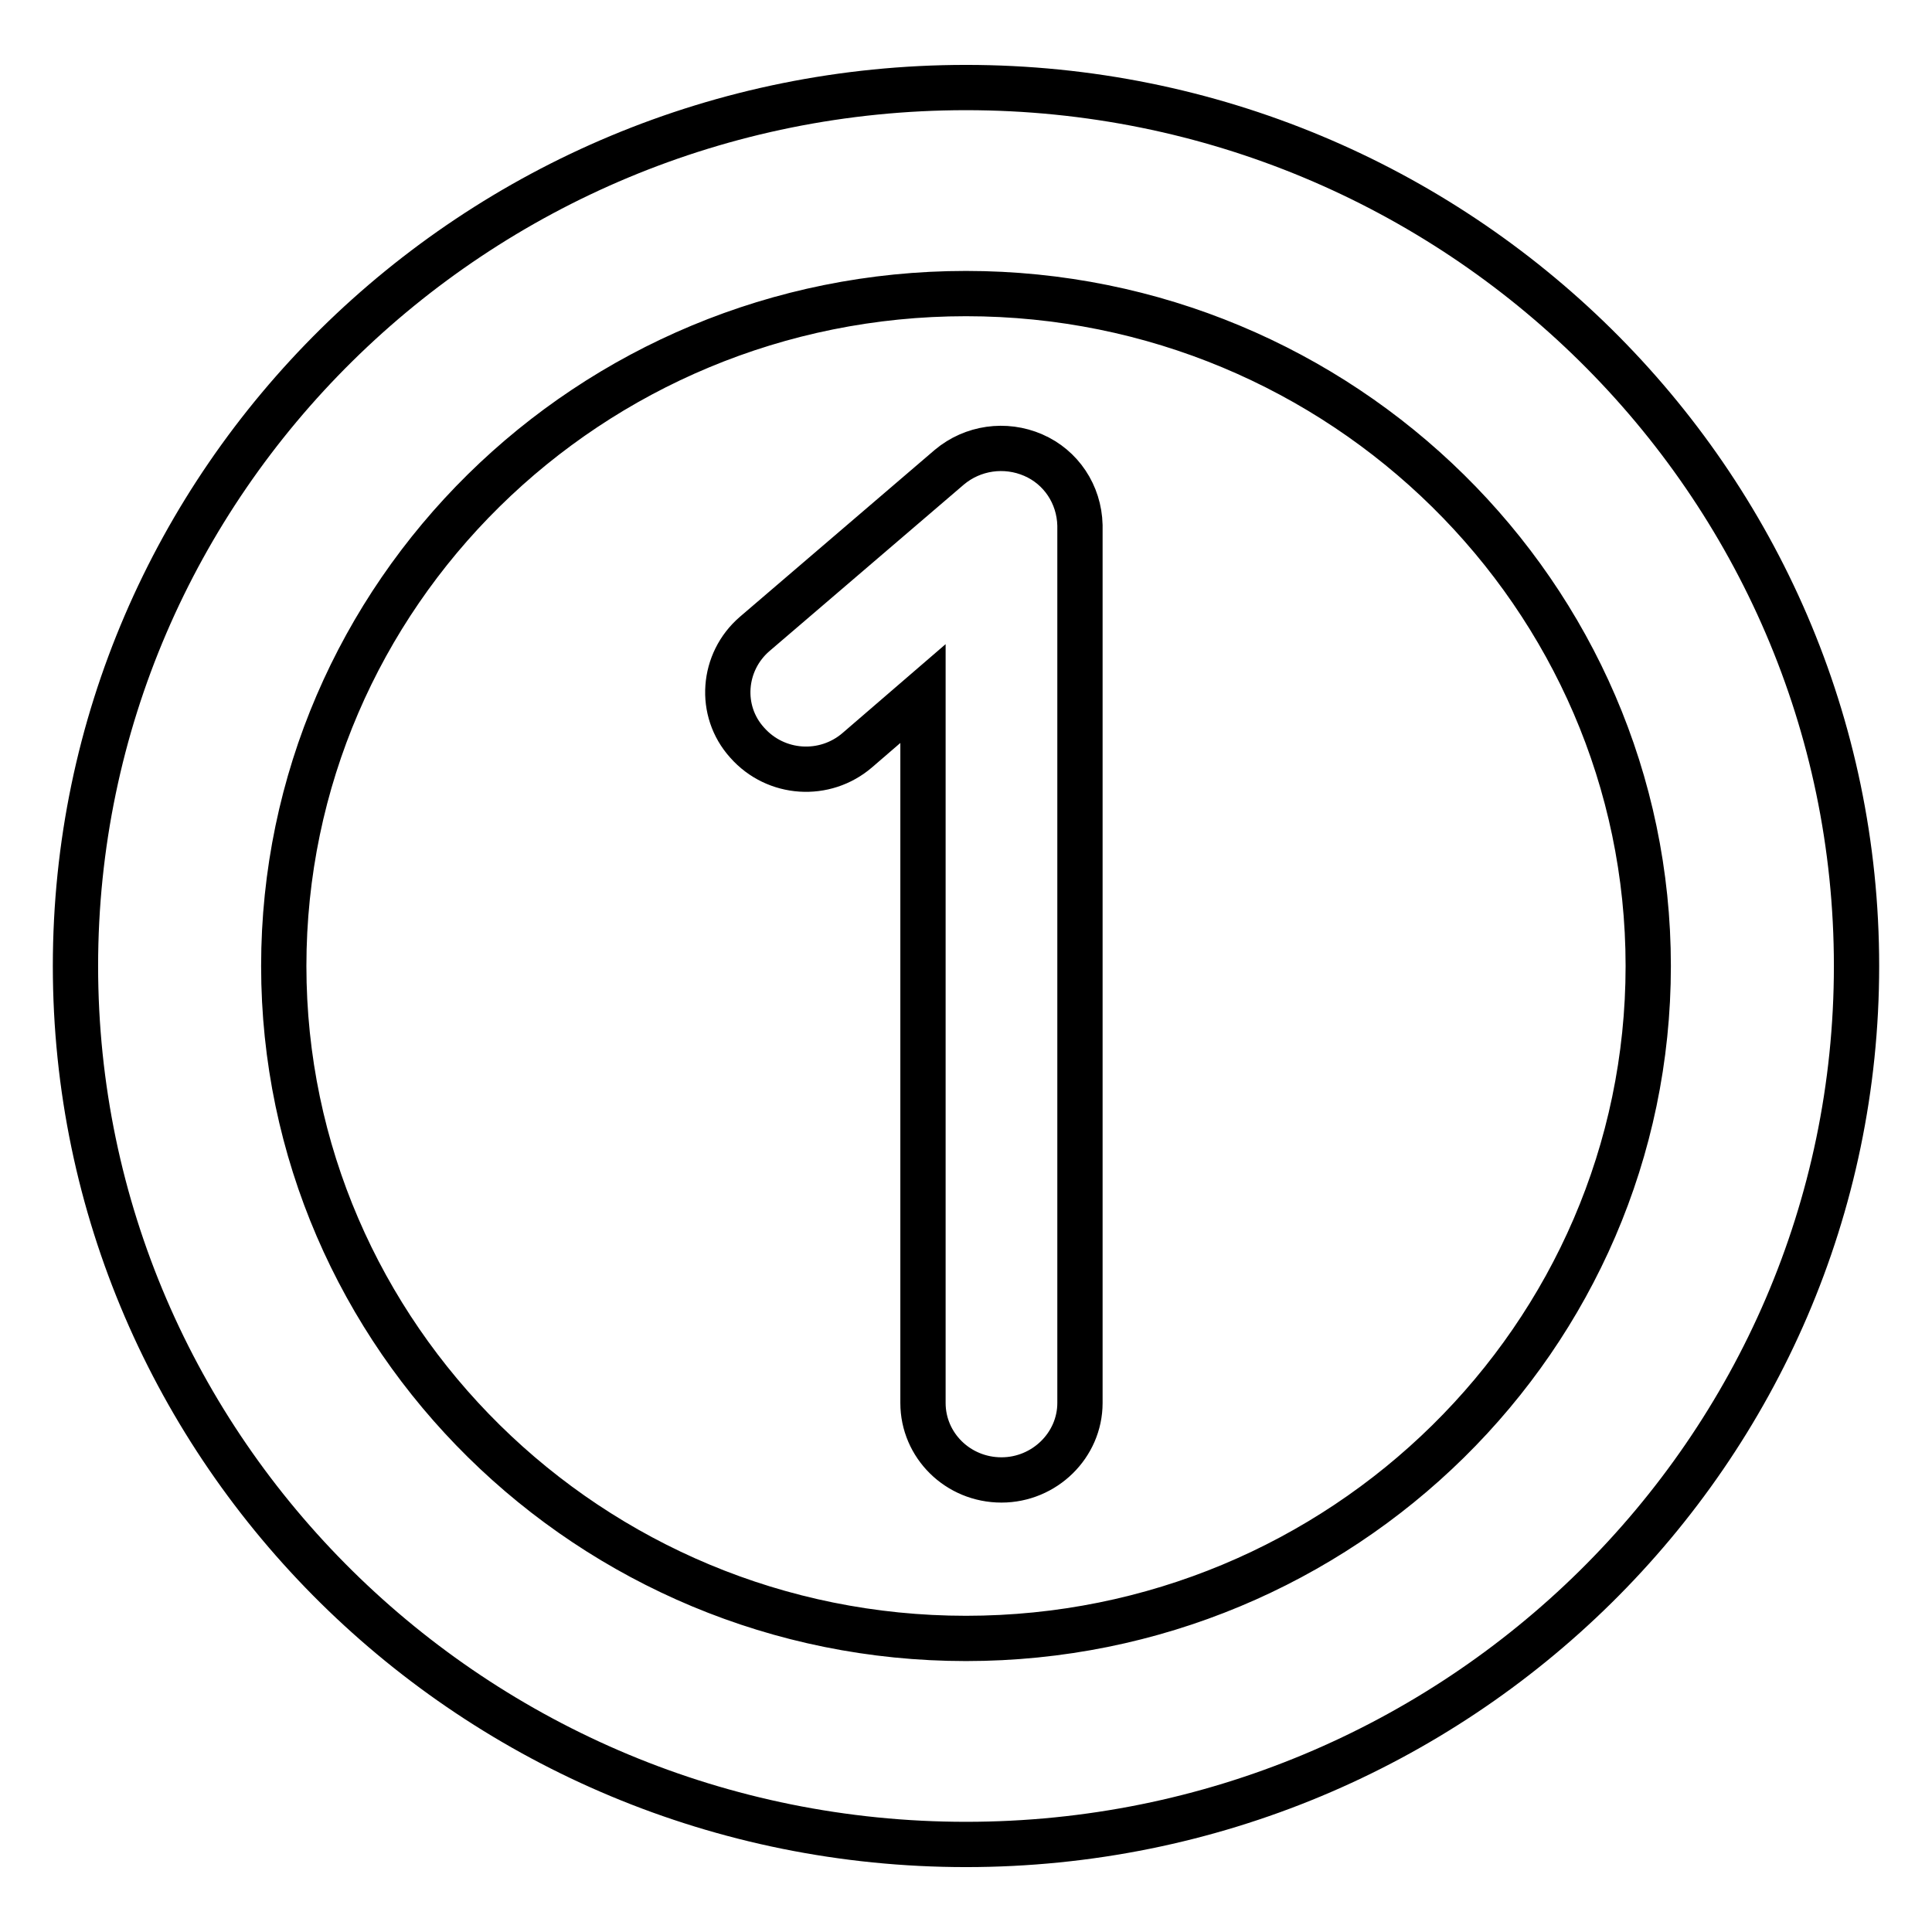
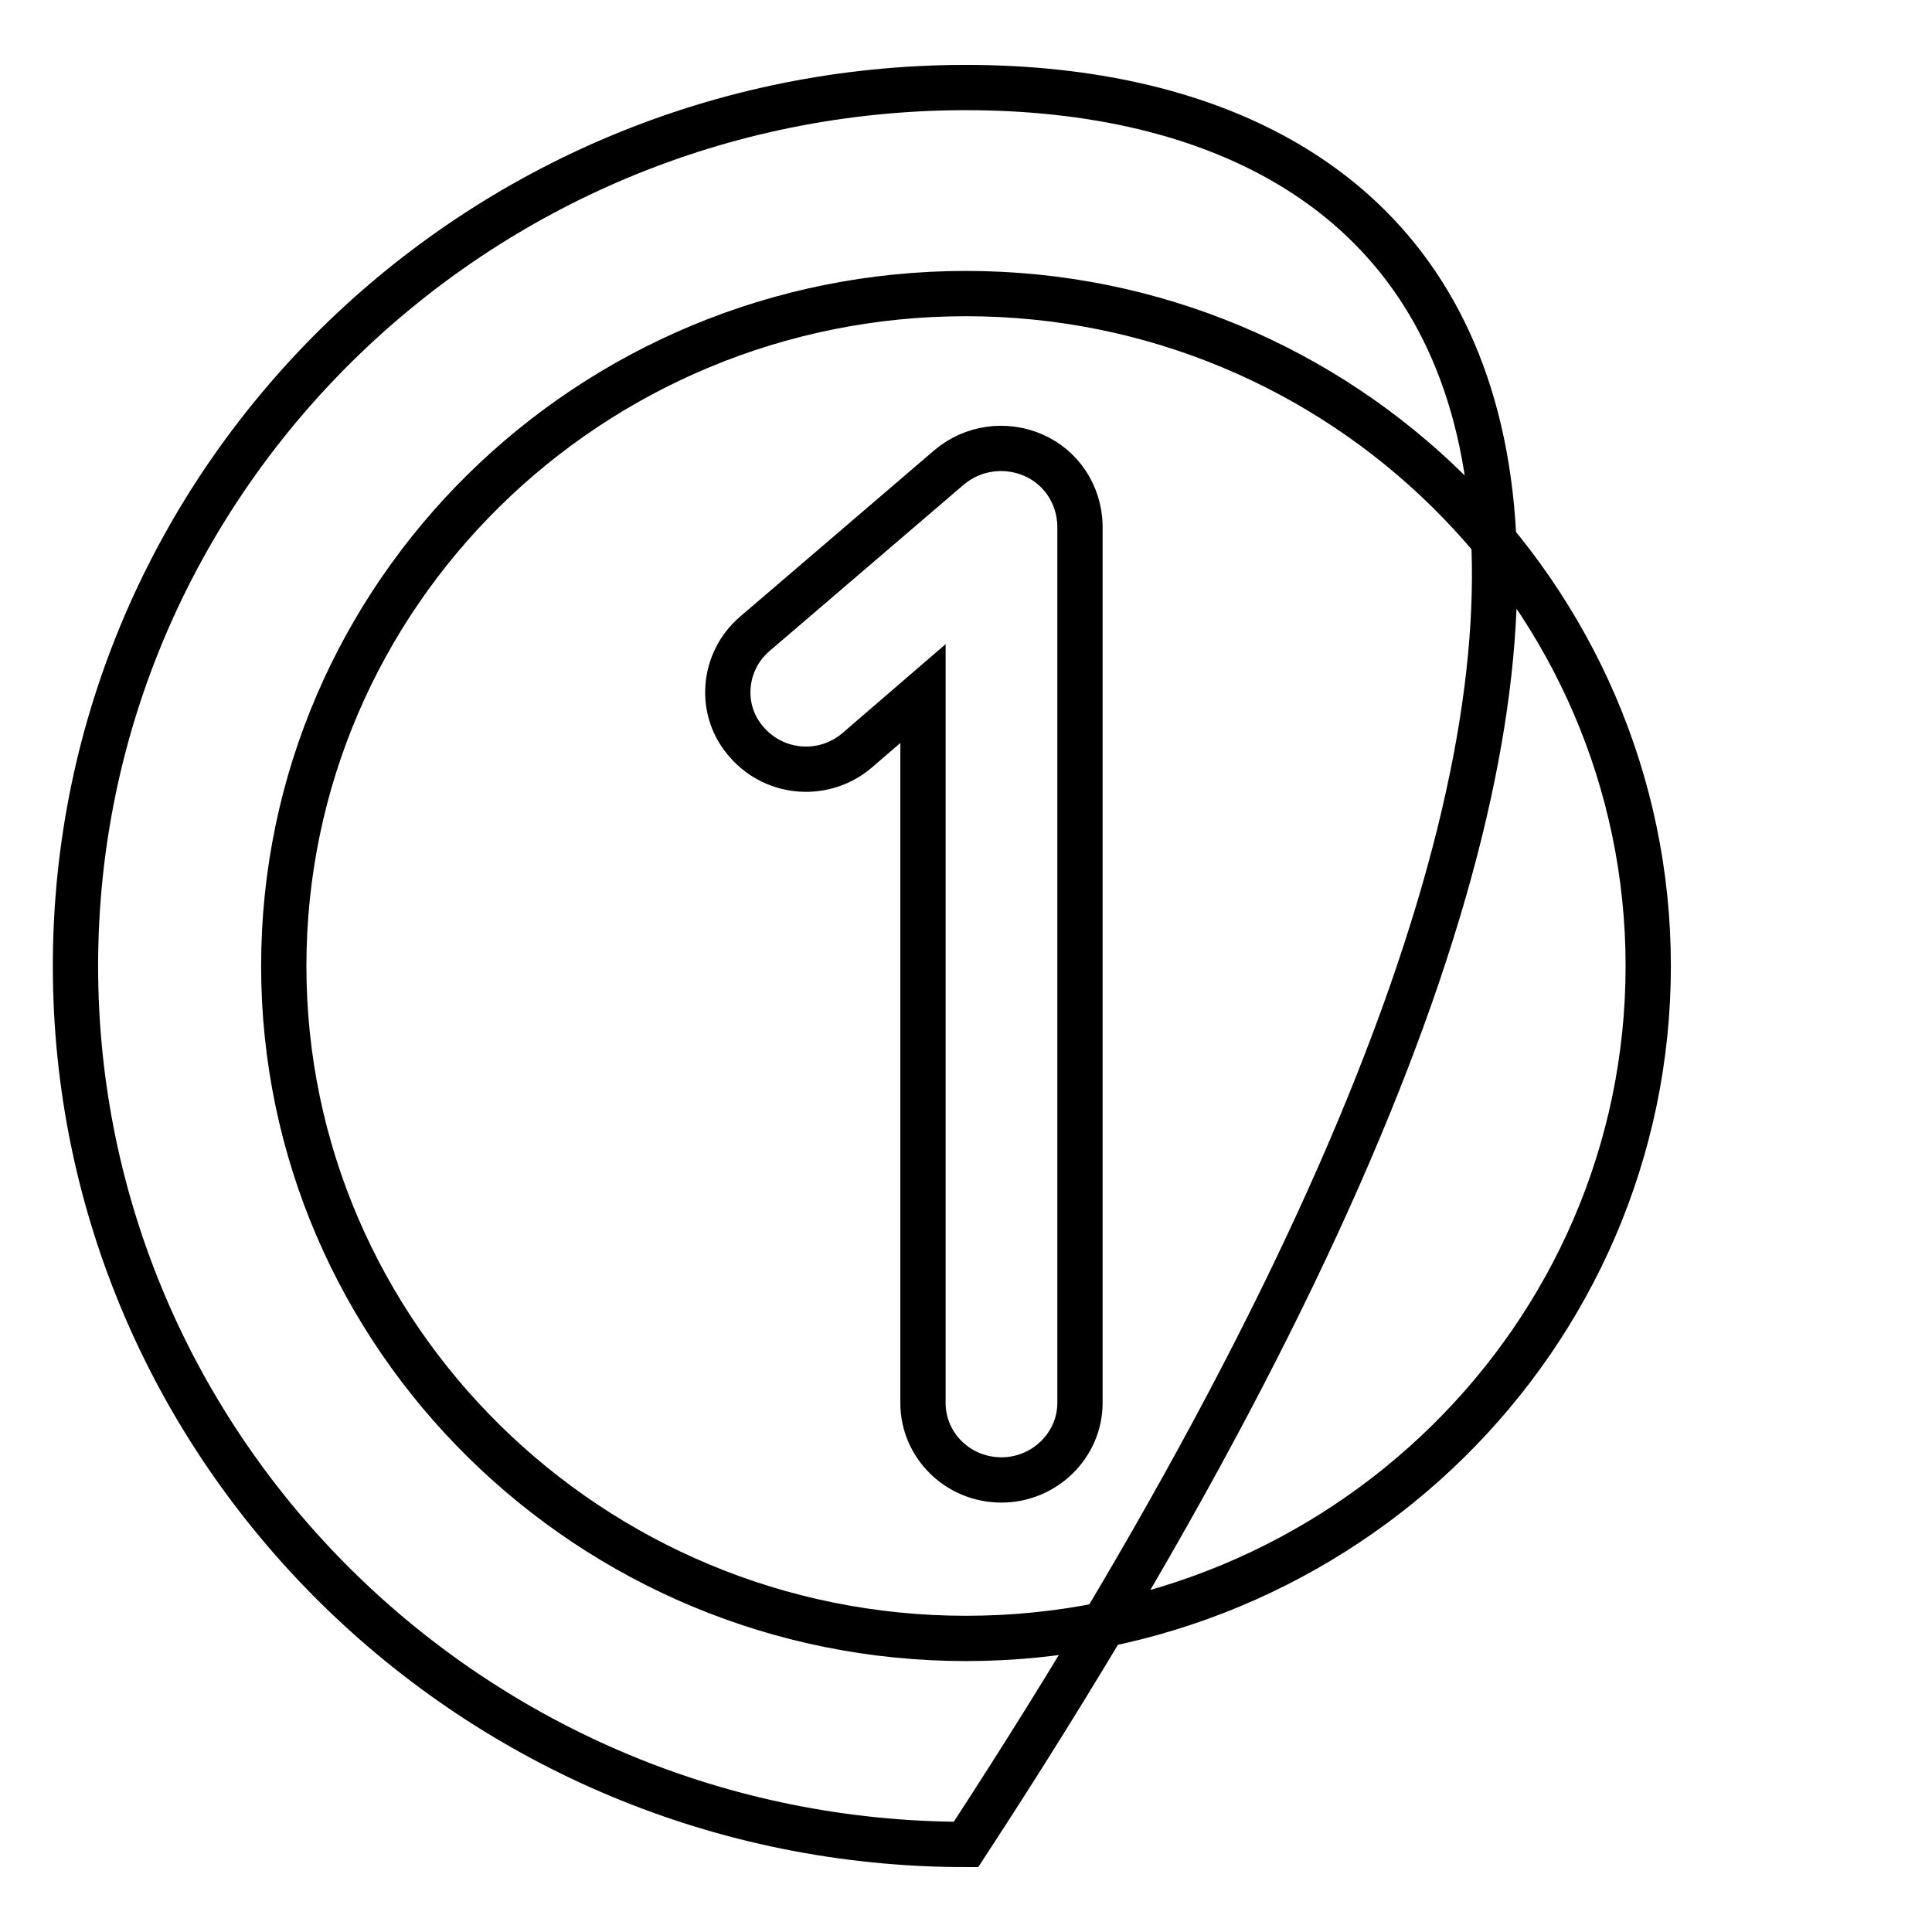
<svg xmlns="http://www.w3.org/2000/svg" version="1.1" x="0px" y="0px" viewBox="0 0 256 256" enable-background="new 0 0 256 256" xml:space="preserve">
  <g>
-     <path stroke-width="6" fill-opacity="0" stroke="#000000" d="M128,11.6C62.9,11.6,10,63.8,10,128c0,64.2,52.9,116.4,118,116.4c65.1,0,118-52.2,118-116.4 C246,63.8,193.1,11.6,128,11.6z M128,217.1c-49.8,0-90.4-40-90.4-89.1c0-49.2,40.5-89.1,90.4-89.1c49.8,0,90.4,40,90.4,89.1 C218.4,177.2,177.8,217.1,128,217.1z M136.9,60.3c-3.7-1.6-8-1-11.1,1.6L100,84c-4.3,3.7-4.8,10.2-1,14.4c3.8,4.3,10.3,4.7,14.6,1 l8.7-7.5v94c0,5.6,4.6,10.2,10.4,10.2c5.7,0,10.4-4.6,10.4-10.2V69.6C143,65.5,140.6,61.9,136.9,60.3z" />
+     <path stroke-width="6" fill-opacity="0" stroke="#000000" d="M128,11.6C62.9,11.6,10,63.8,10,128c0,64.2,52.9,116.4,118,116.4C246,63.8,193.1,11.6,128,11.6z M128,217.1c-49.8,0-90.4-40-90.4-89.1c0-49.2,40.5-89.1,90.4-89.1c49.8,0,90.4,40,90.4,89.1 C218.4,177.2,177.8,217.1,128,217.1z M136.9,60.3c-3.7-1.6-8-1-11.1,1.6L100,84c-4.3,3.7-4.8,10.2-1,14.4c3.8,4.3,10.3,4.7,14.6,1 l8.7-7.5v94c0,5.6,4.6,10.2,10.4,10.2c5.7,0,10.4-4.6,10.4-10.2V69.6C143,65.5,140.6,61.9,136.9,60.3z" />
  </g>
</svg>